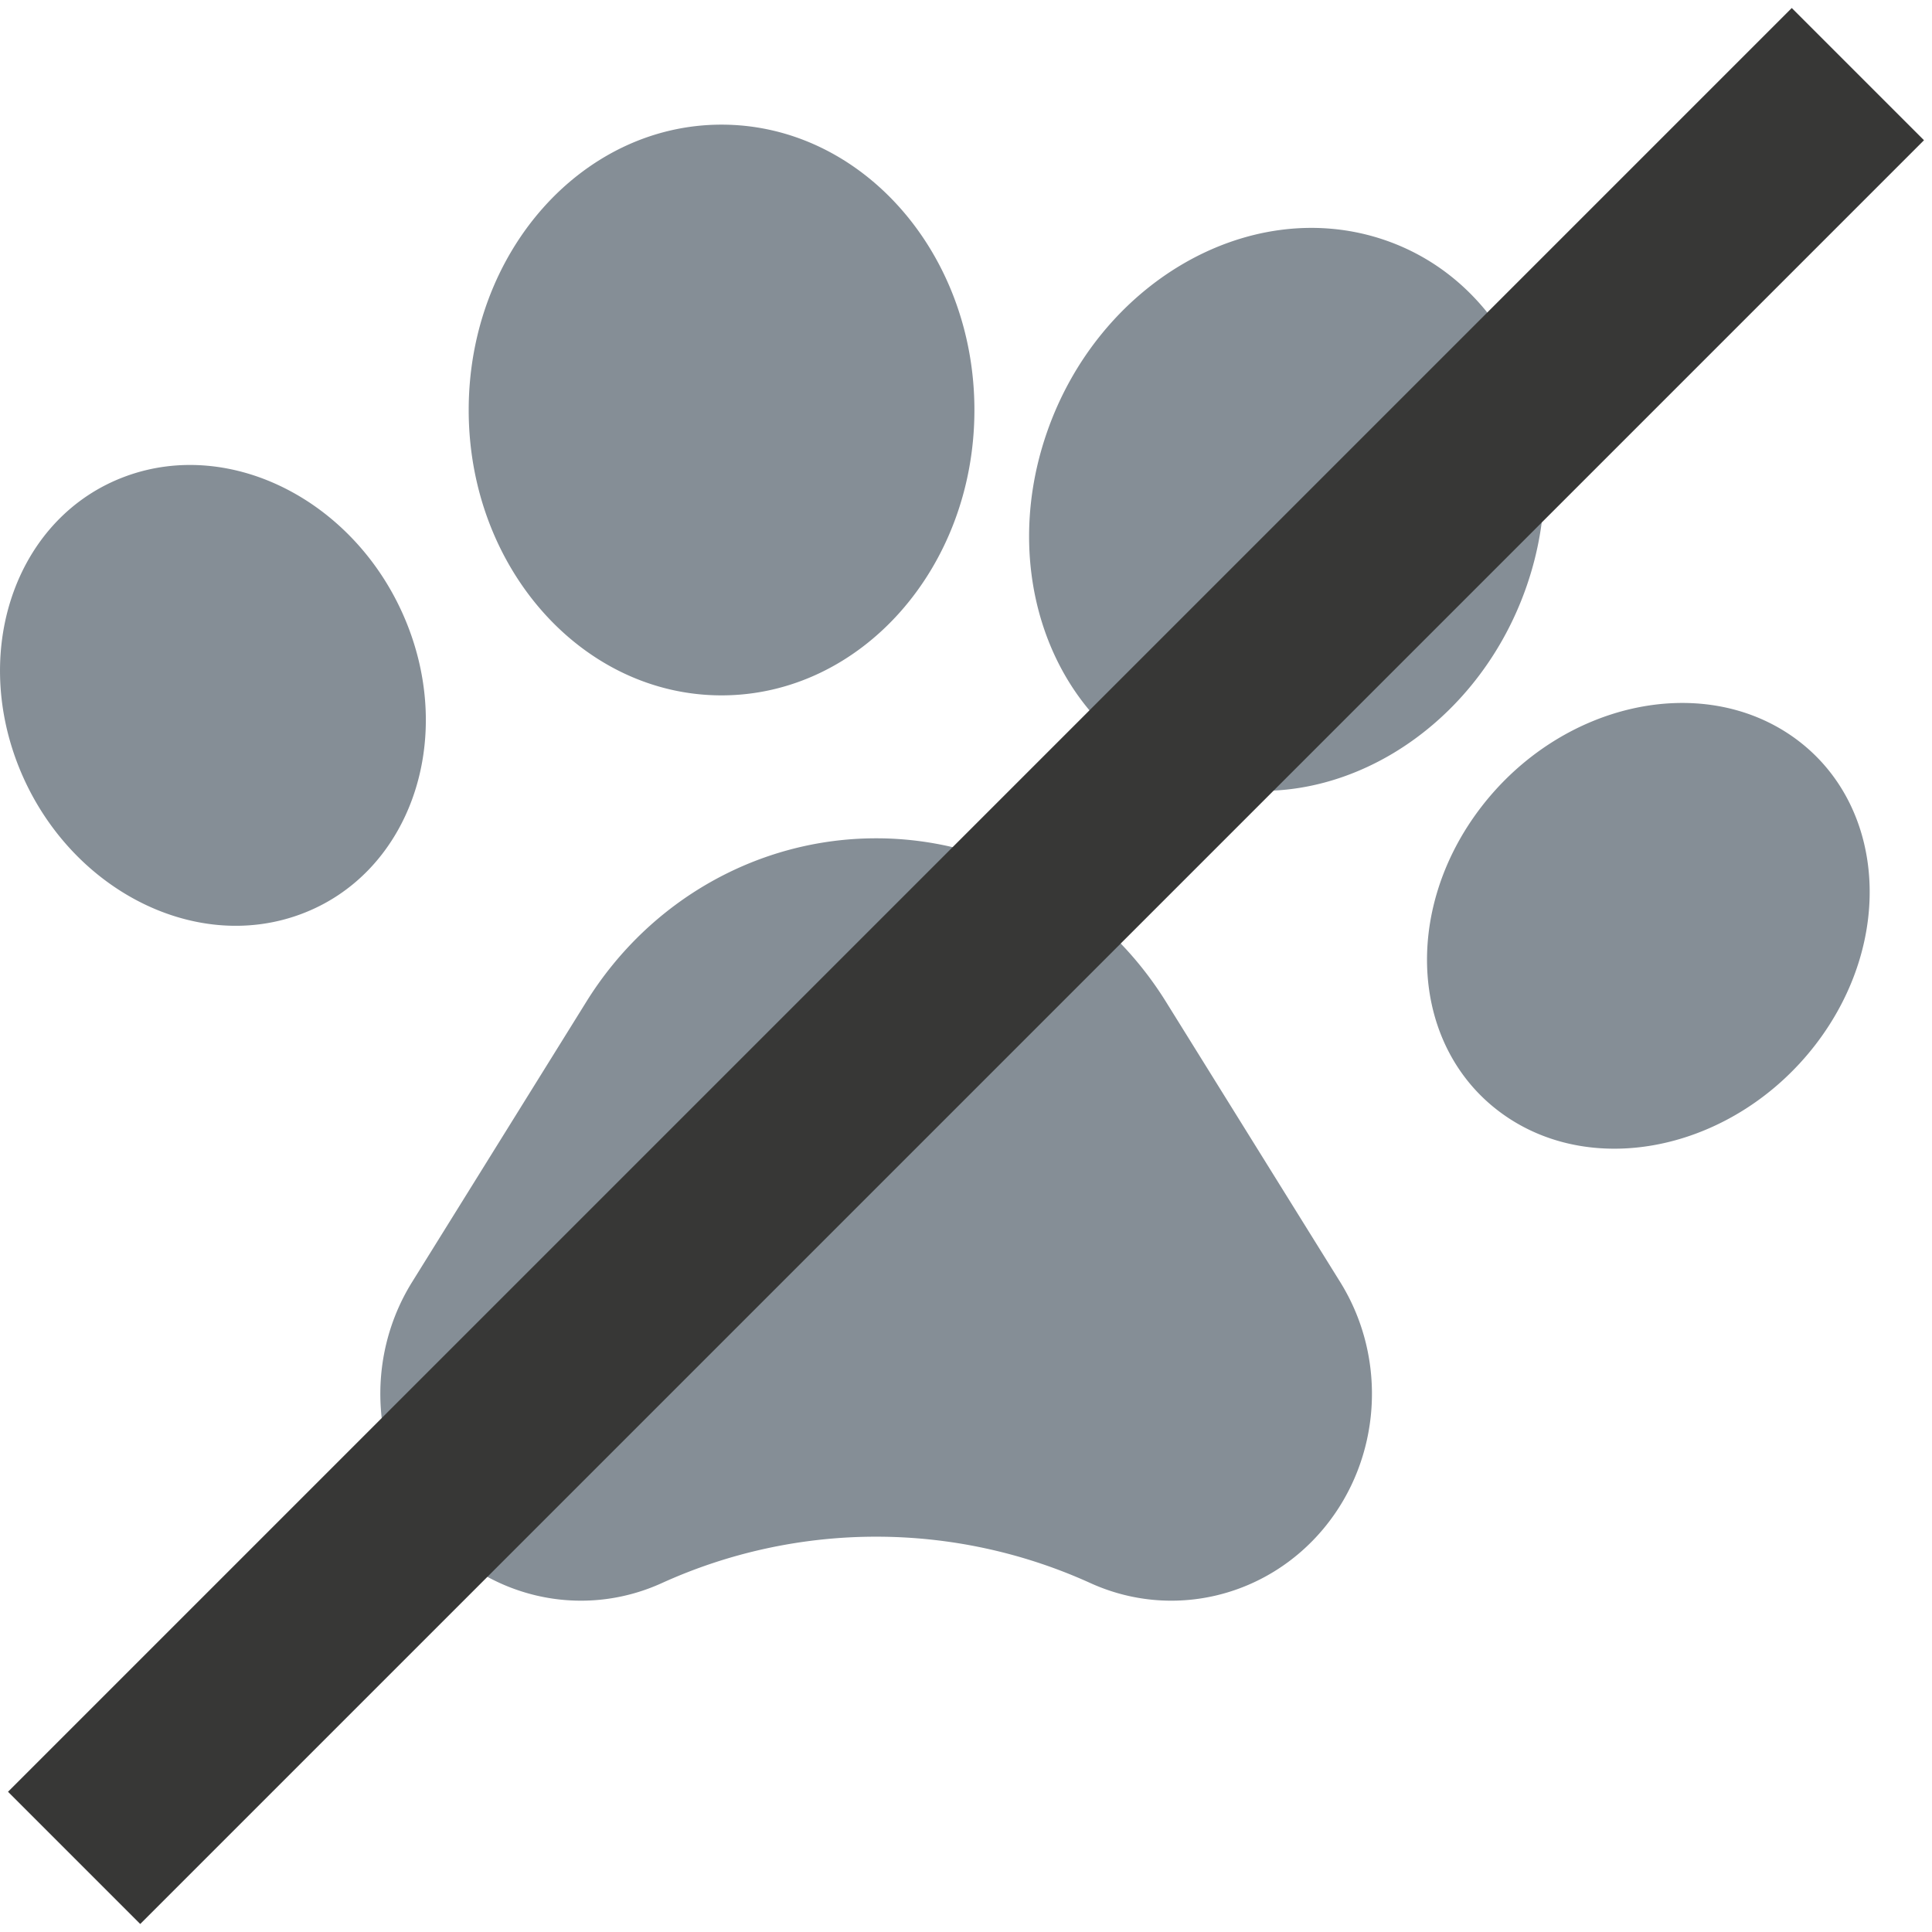
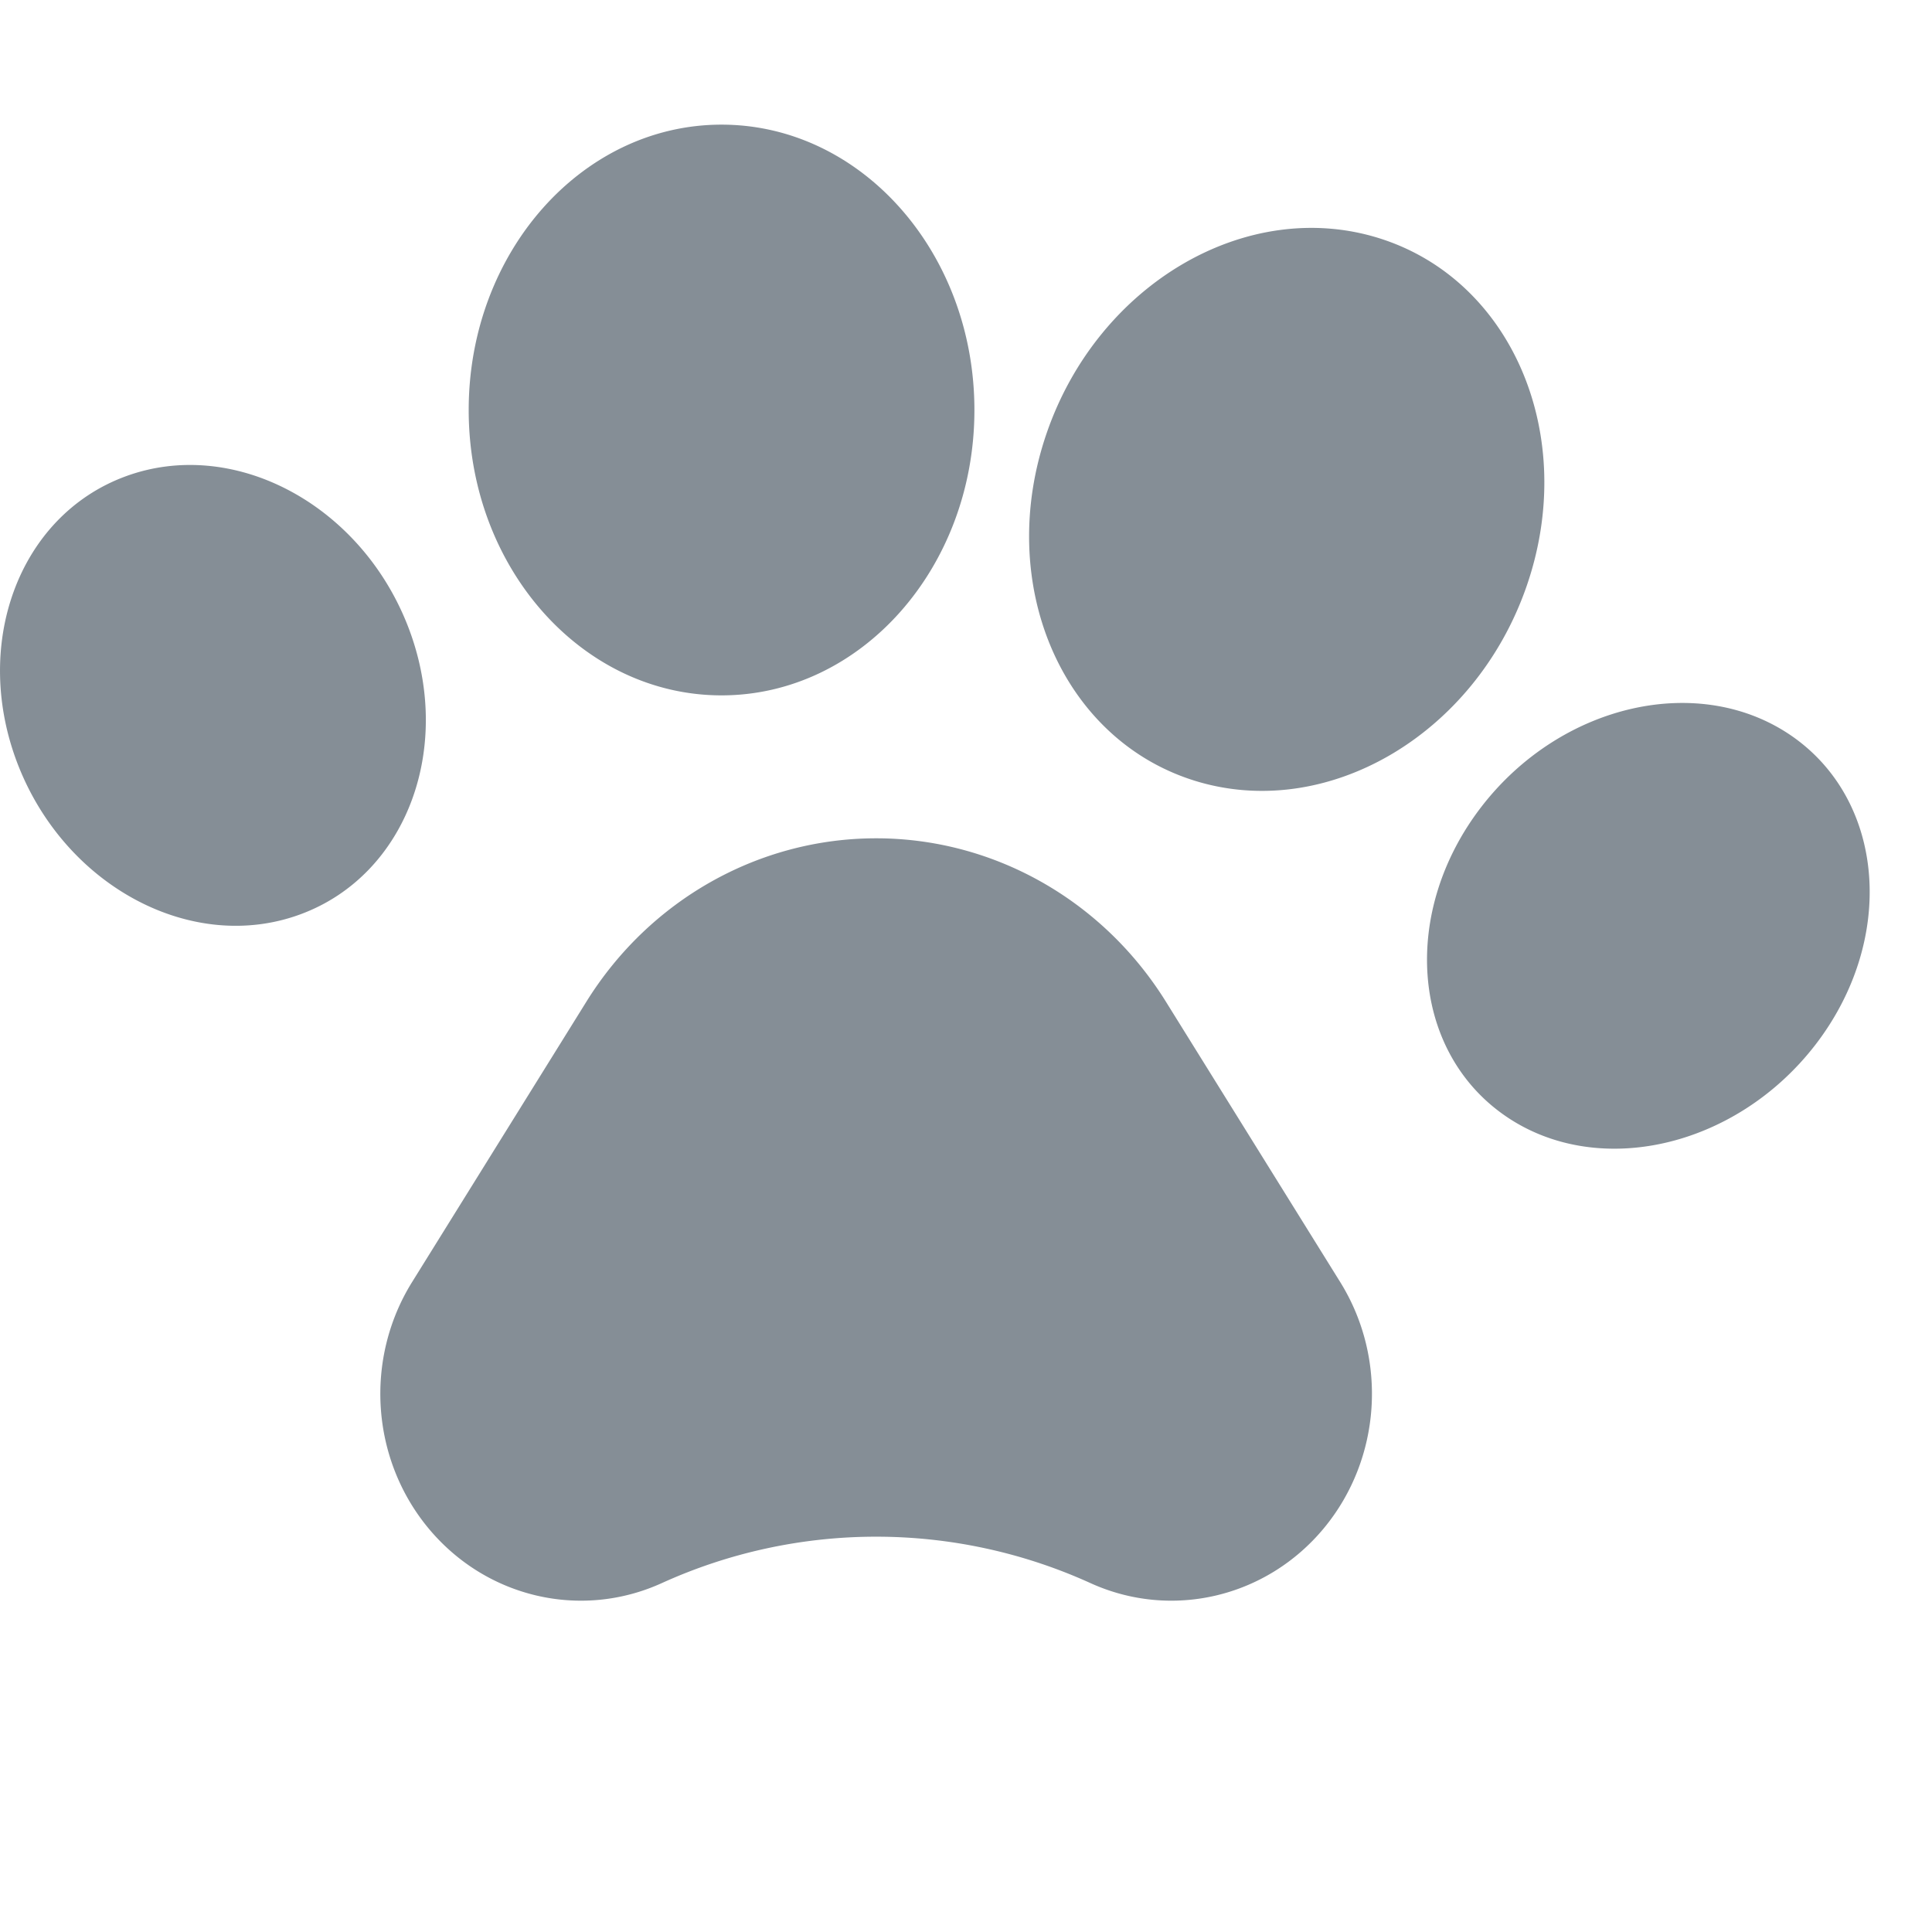
<svg xmlns="http://www.w3.org/2000/svg" viewBox="0 0 62 62">
  <defs />
  <g fill="none" fill-rule="evenodd">
    <path fill="#858E96" fill-rule="nonzero" d="M28.116 26.902c3.764 0 7.27 1.977 9.301 5.246l5.593 8.997c1.531 2.465 1.317 5.674-.527 7.899-1.846 2.225-4.886 2.94-7.484 1.762a16.623 16.623 0 00-13.764-.001c-2.6 1.18-5.64.463-7.486-1.762-1.844-2.225-2.057-5.433-.526-7.898l5.593-8.997c2.031-3.27 5.537-5.246 9.3-5.246zm19.419-1.005c2.574-3.341 7.06-4.341 10.023-2.237 2.957 2.105 3.274 6.522.703 9.864-2.576 3.342-7.067 4.342-10.024 2.237-2.958-2.104-3.274-6.52-.702-9.864zM4.019 15.291c3.436-1.272 7.484.844 9.039 4.722 1.554 3.88.026 8.057-3.414 9.327-3.434 1.272-7.482-.844-9.037-4.722-1.551-3.88-.026-8.056 3.412-9.327zm29.574-1.403c1.658-4.799 6.453-7.59 10.705-6.231 4.25 1.358 6.354 6.35 4.694 11.15-1.66 4.797-6.455 7.588-10.707 6.23-4.25-1.358-6.352-6.35-4.692-11.149zM23.155 4c4.481 0 8.115 4.1 8.115 9.159 0 5.056-3.634 9.156-8.115 9.156-4.48 0-8.114-4.1-8.114-9.156C15.041 8.1 18.675 4 23.155 4z" />
-     <path stroke="#373736" stroke-linecap="square" stroke-width="6" d="M57.5 4.5l-53 53" />
  </g>
</svg>